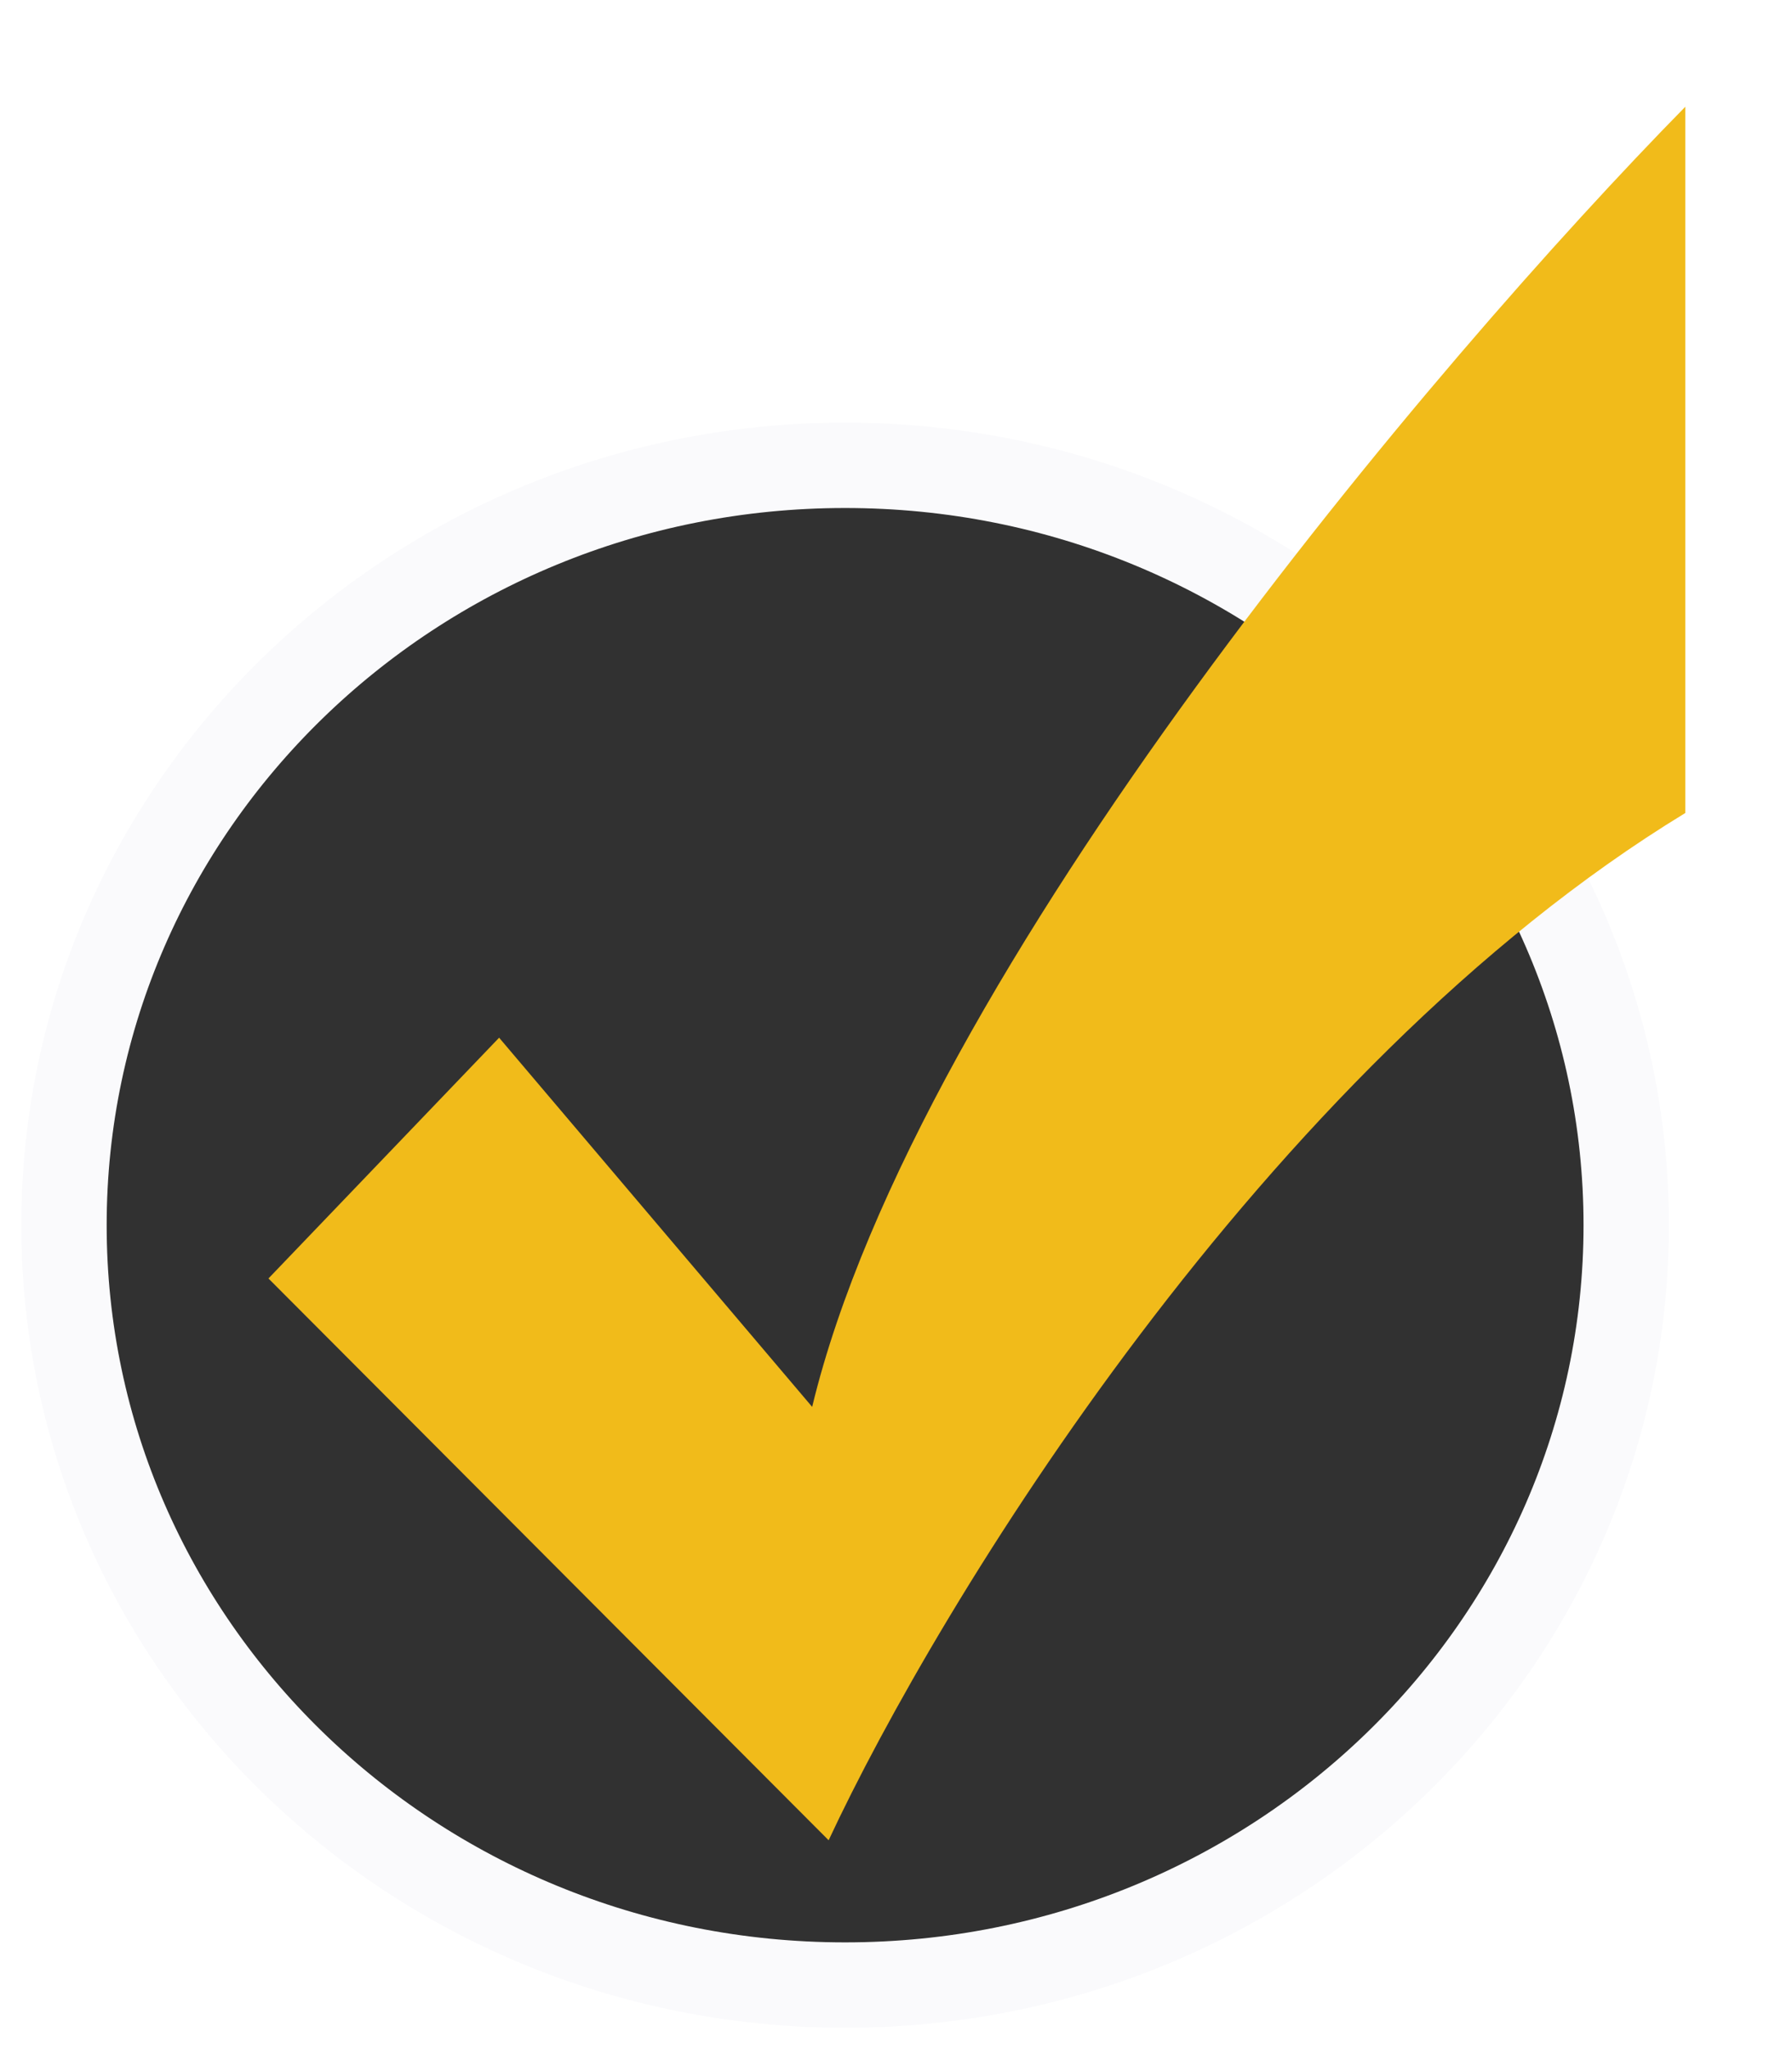
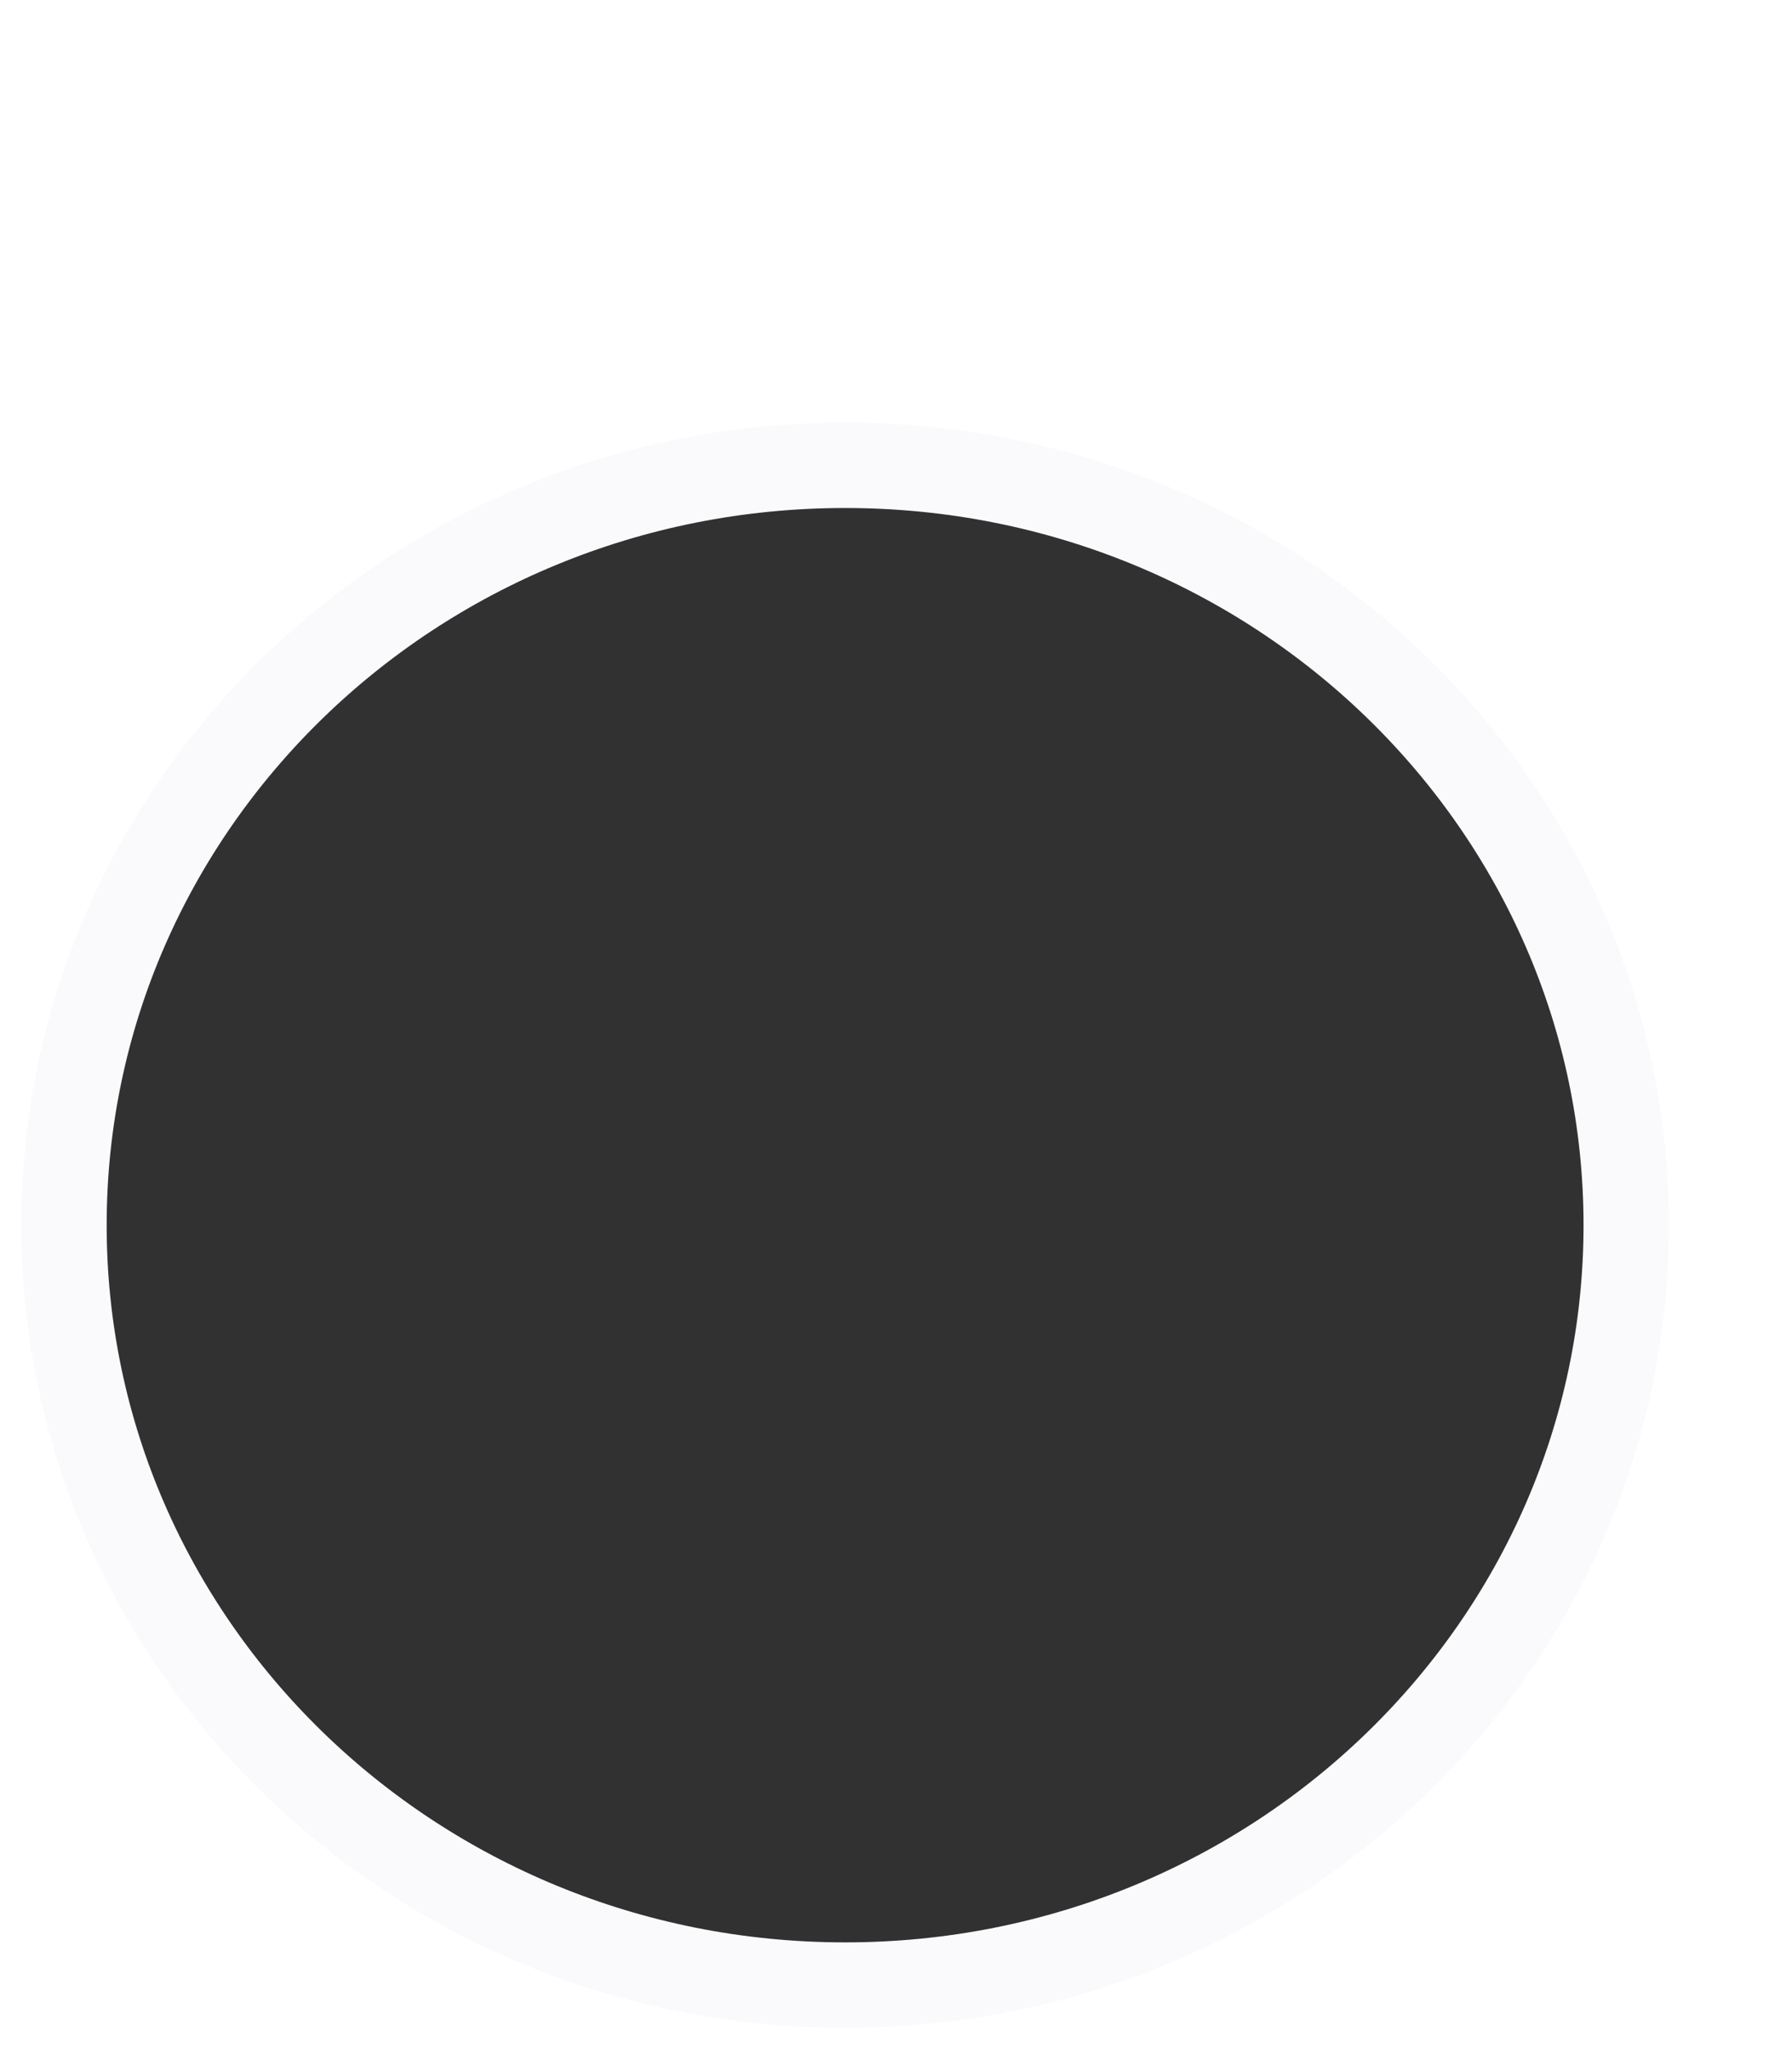
<svg xmlns="http://www.w3.org/2000/svg" width="42" height="48" viewBox="0 0 42 48" fill="none">
  <path d="M38.114 28.7C38.114 38.506 29.943 46.5 19.807 46.5C9.671 46.5 1.5 38.506 1.5 28.7C1.5 18.894 9.671 10.9 19.807 10.9C29.943 10.9 38.114 18.894 38.114 28.7Z" fill="#313131" stroke="#FAFAFC" stroke-width="2" />
  <g filter="url(#filter0_d_2088_15986)">
-     <path d="M6.292 27.948L11.698 22.308L19.035 30.956C21.506 20.729 33.708 6.391 39.5 0.5V17.044C29.615 23.06 21.995 35.593 19.421 41.108L6.292 27.948Z" fill="#F1BB1A" />
-   </g>
+     </g>
  <defs>
    <filter id="filter0_d_2088_15986" x="4.292" y="0.5" width="37.208" height="44.608" filterUnits="userSpaceOnUse" color-interpolation-filters="sRGB">
      <feFlood flood-opacity="0" result="BackgroundImageFix" />
      <feColorMatrix in="SourceAlpha" type="matrix" values="0 0 0 0 0 0 0 0 0 0 0 0 0 0 0 0 0 0 127 0" result="hardAlpha" />
      <feOffset dy="2" />
      <feGaussianBlur stdDeviation="1" />
      <feColorMatrix type="matrix" values="0 0 0 0 0 0 0 0 0 0 0 0 0 0 0 0 0 0 0.25 0" />
      <feBlend mode="normal" in2="BackgroundImageFix" result="effect1_dropShadow_2088_15986" />
      <feBlend mode="normal" in="SourceGraphic" in2="effect1_dropShadow_2088_15986" result="shape" />
    </filter>
  </defs>
</svg>